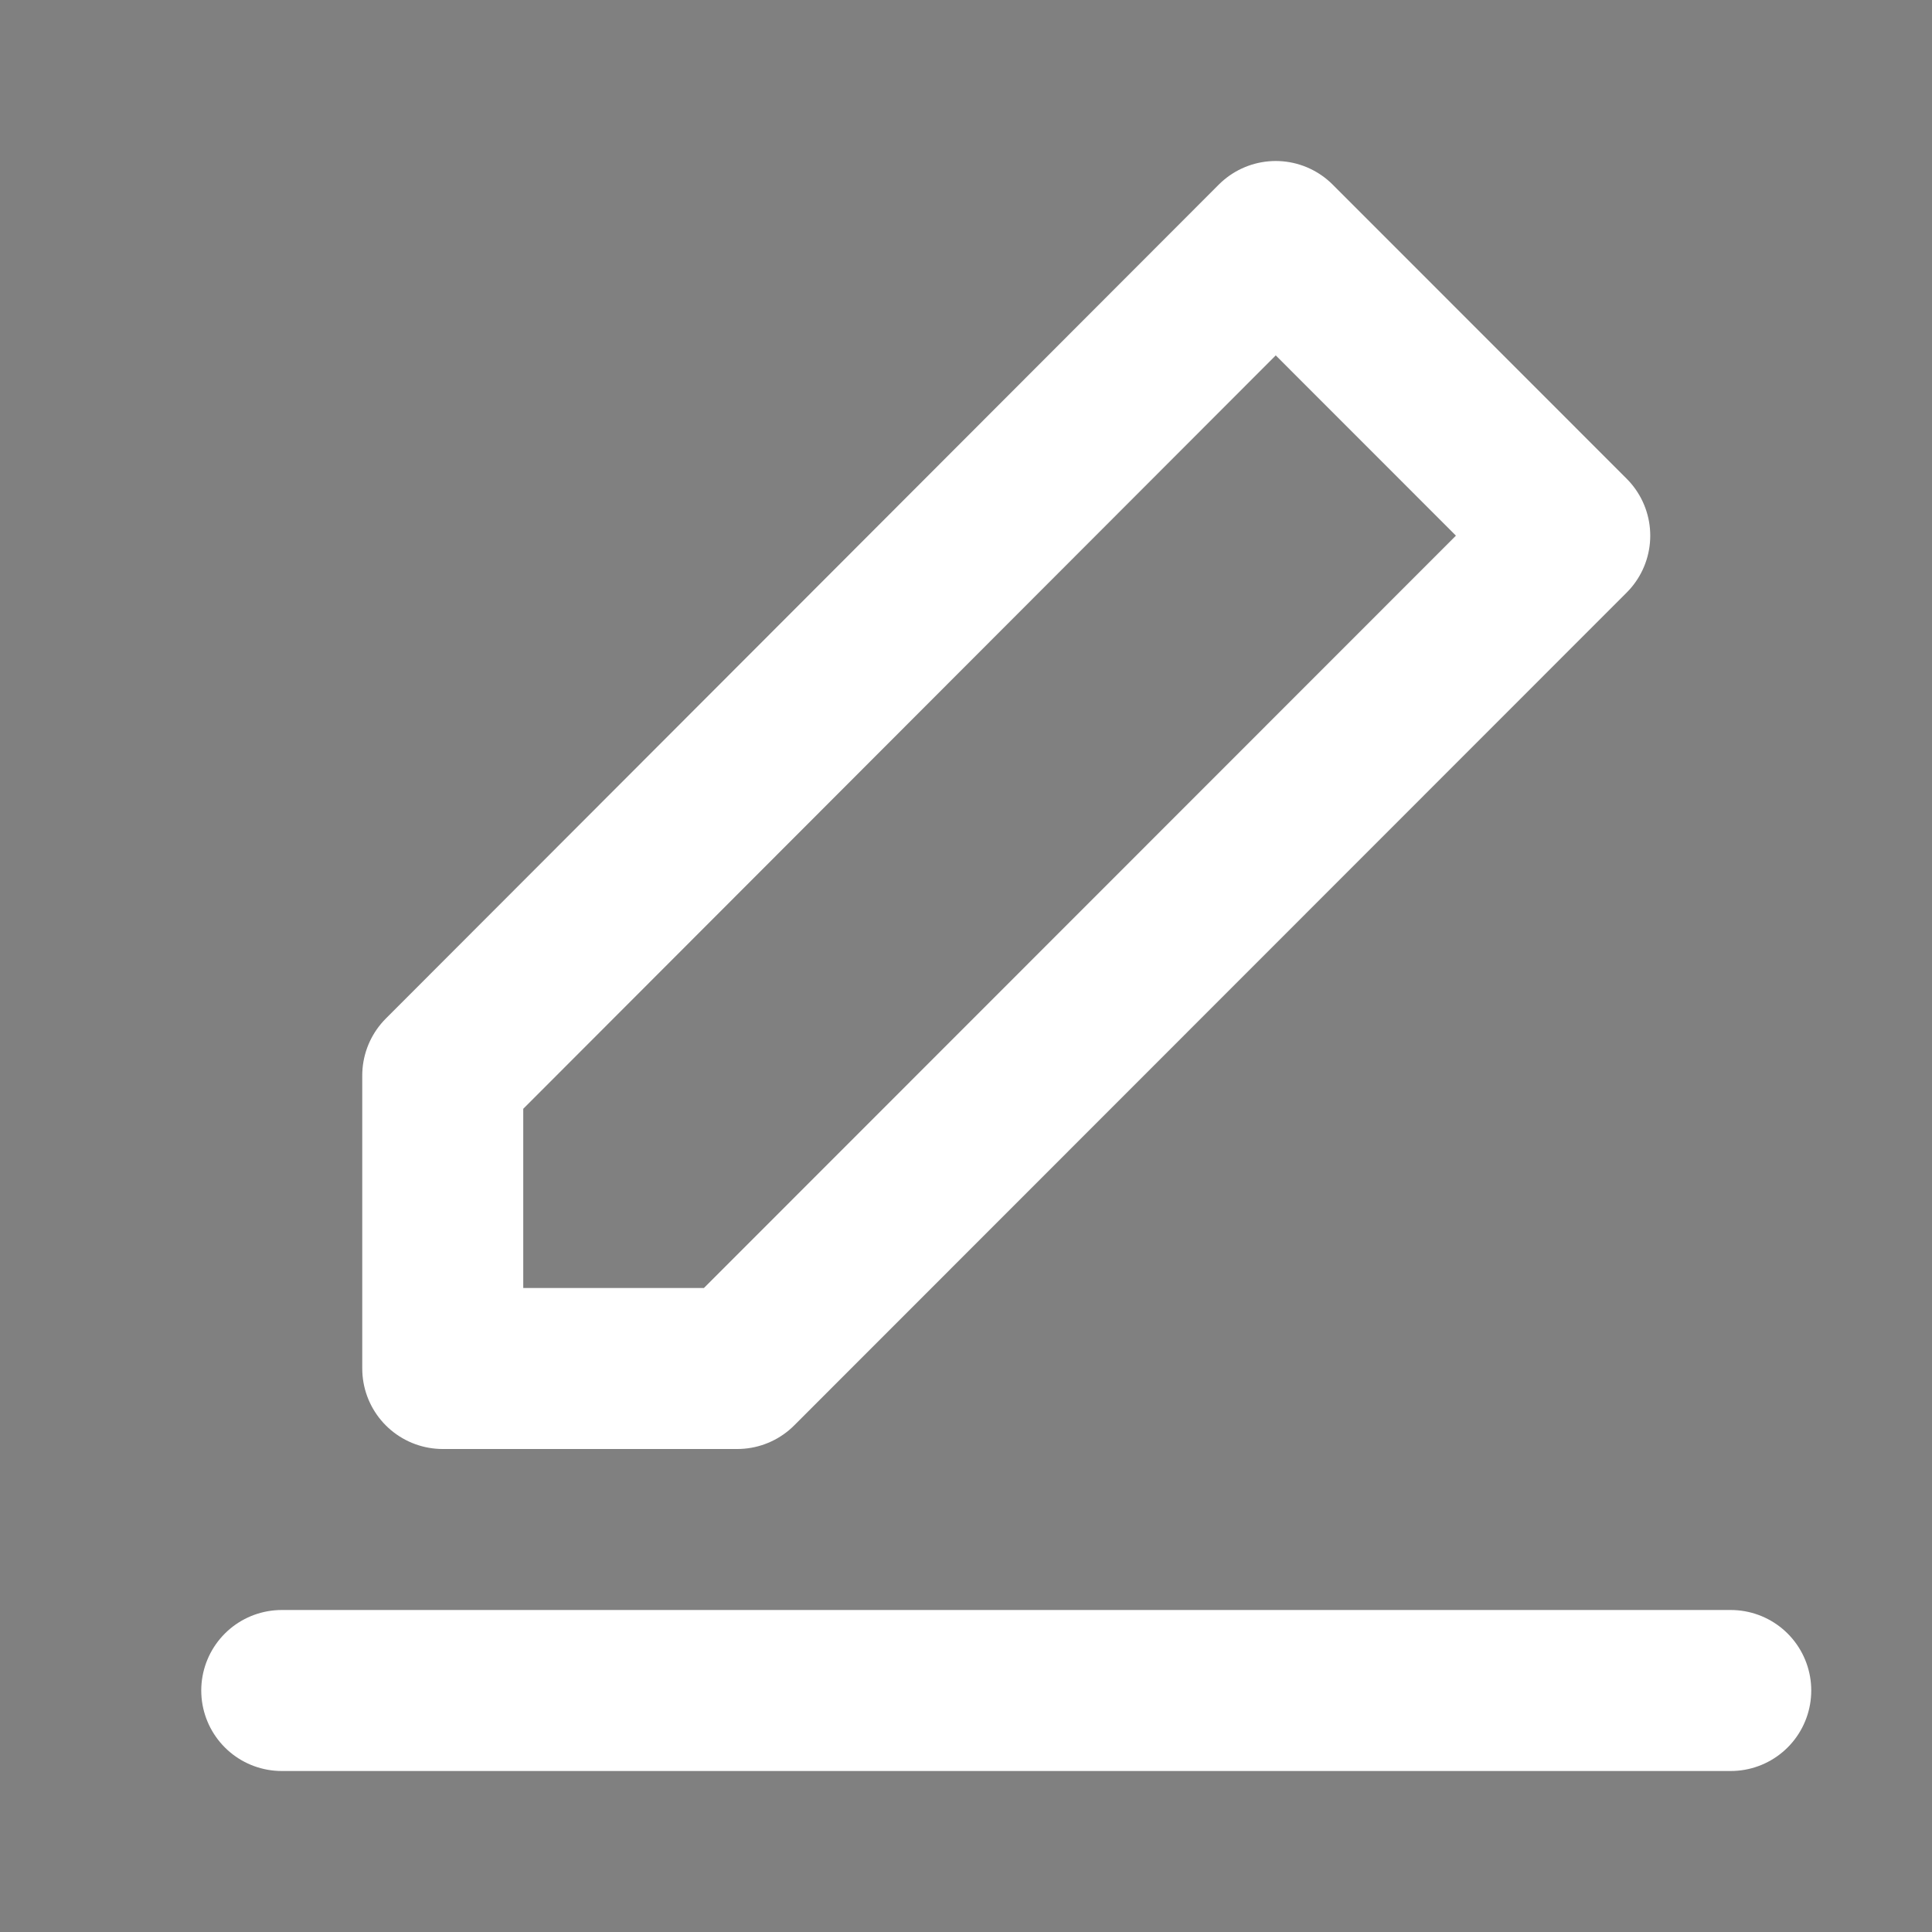
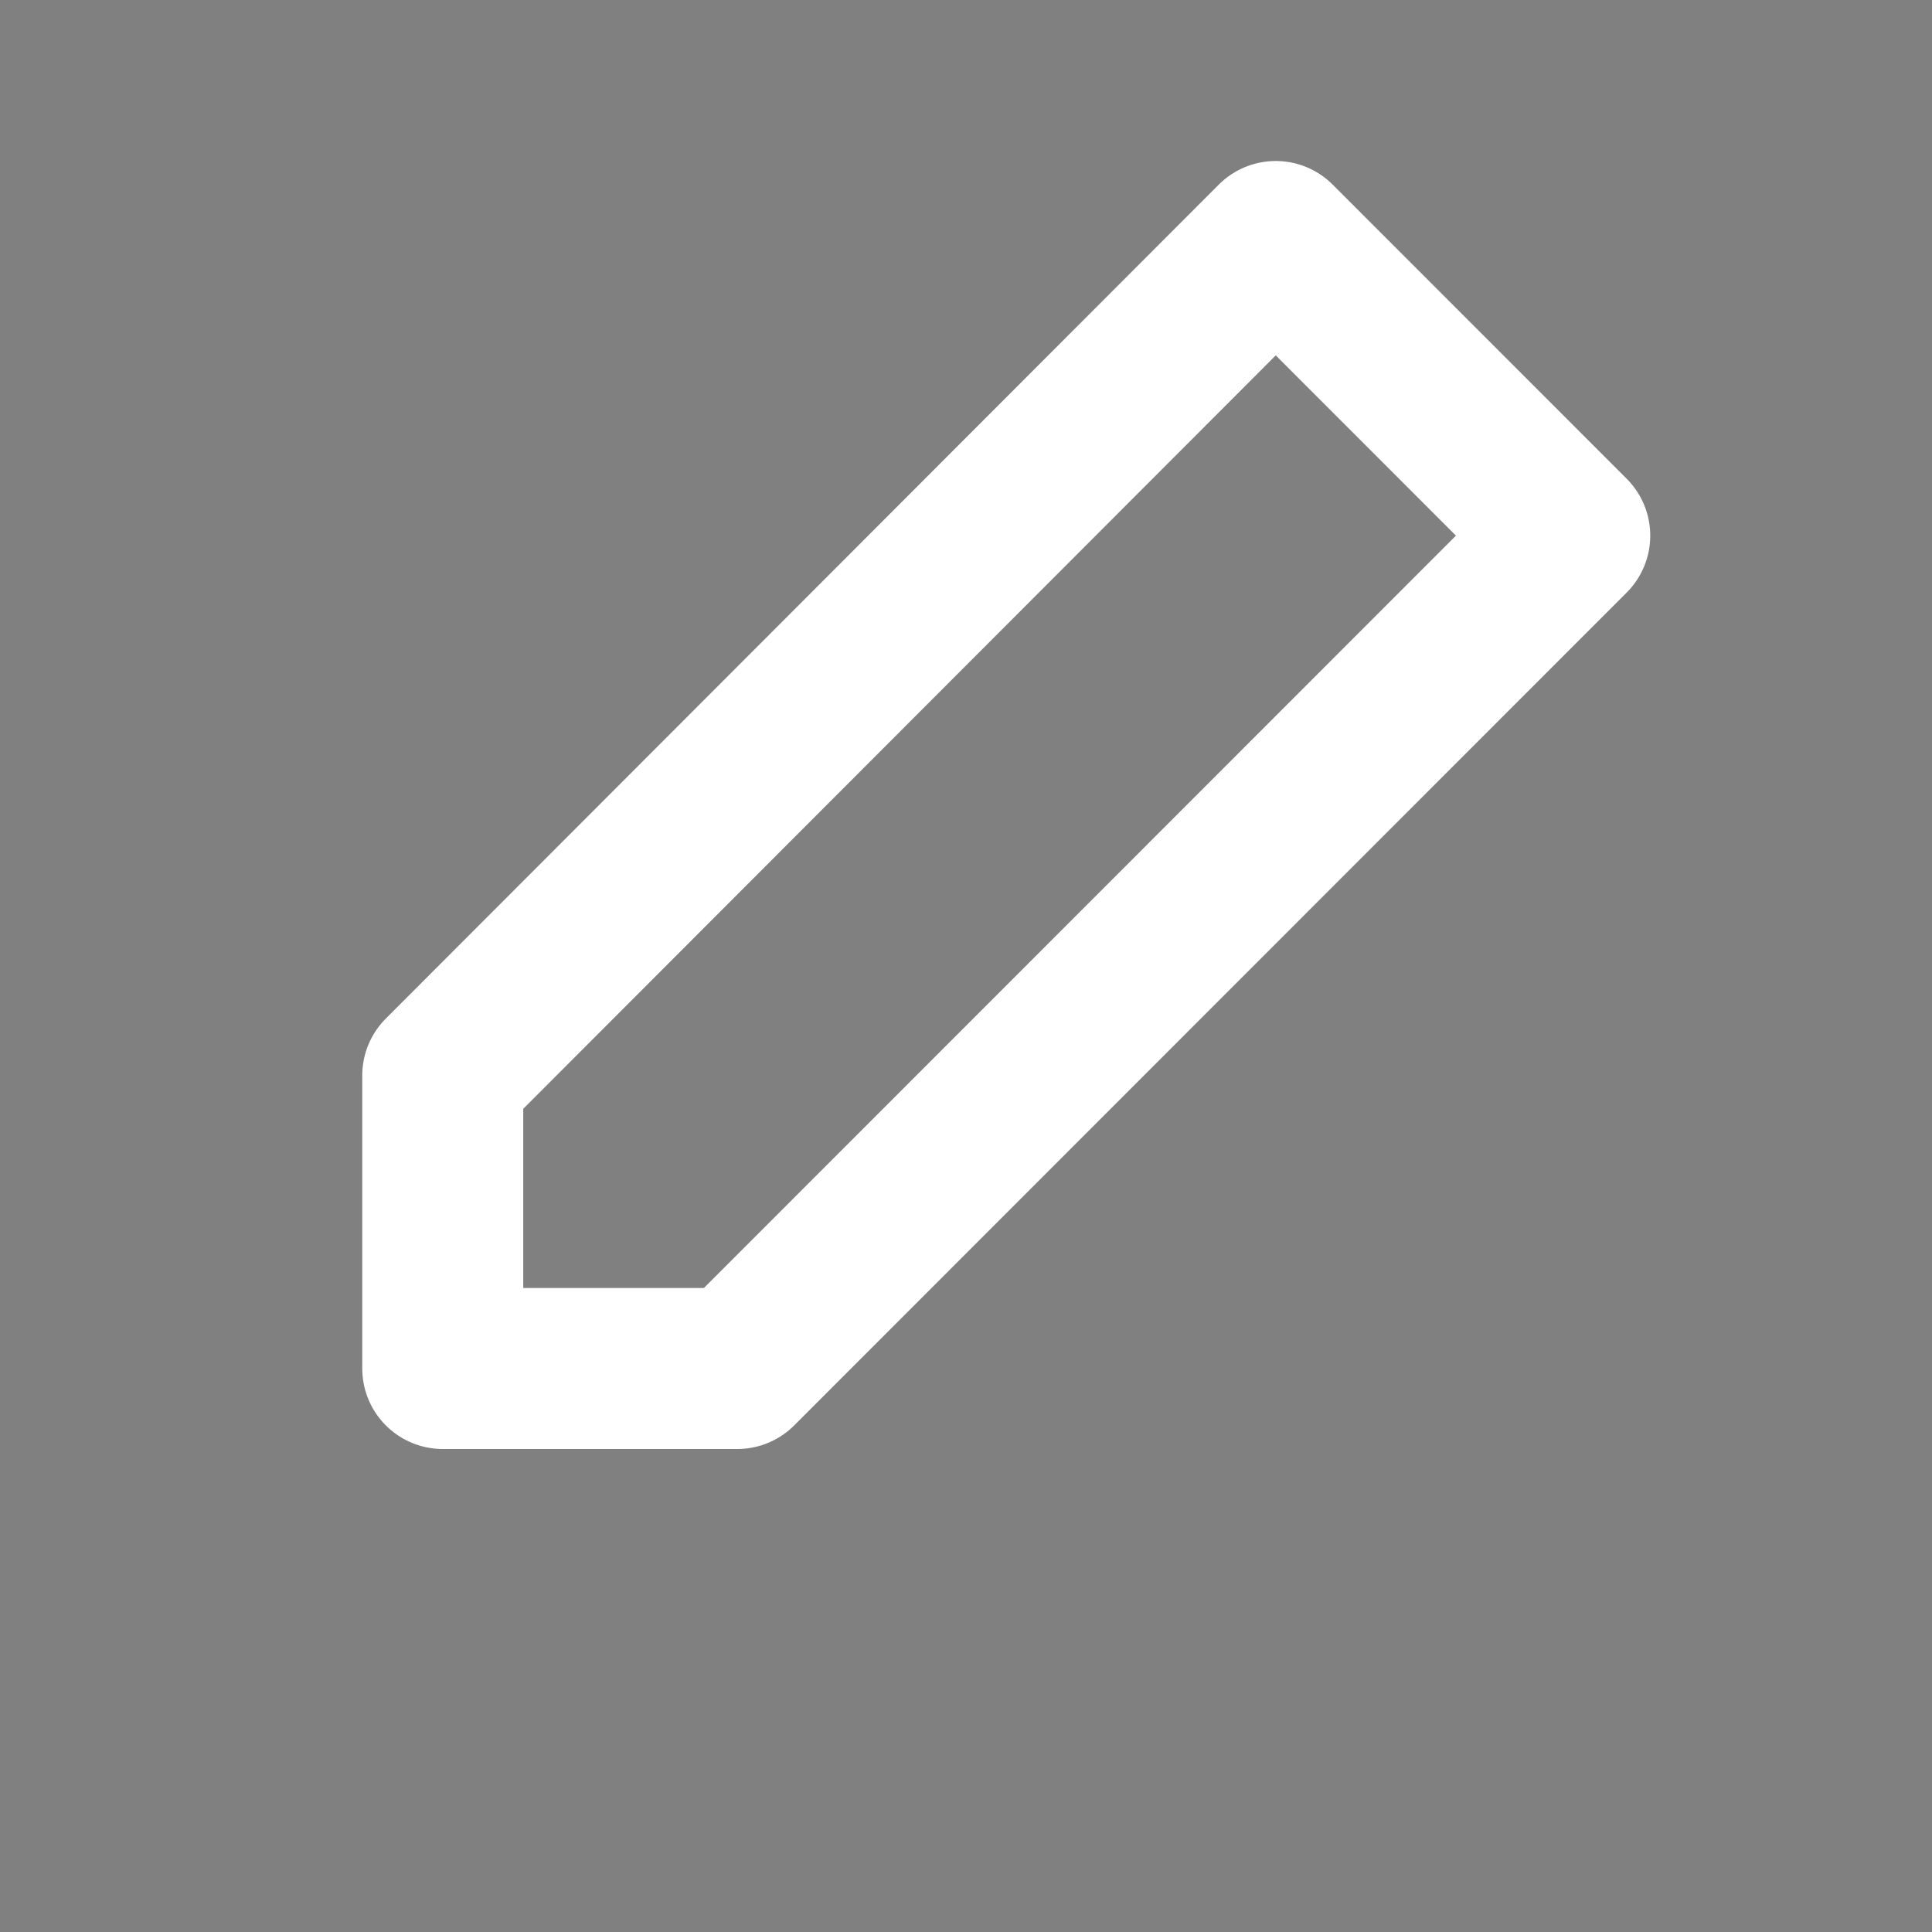
<svg xmlns="http://www.w3.org/2000/svg" width="24" height="24" viewBox="0 0 48 48">
  <rect x="0" y="0" width="48" height="48" fill="#808080" stroke="none" />
-   <path d="M7 42H43" stroke="white" stroke-width="4" stroke-linecap="round" stroke-linejoin="round" />
  <path d="M11 26.72V34H18.317L39 13.308L31.695 6L11 26.72Z" fill="none" stroke="white" stroke-width="4" stroke-linejoin="round" />
</svg>